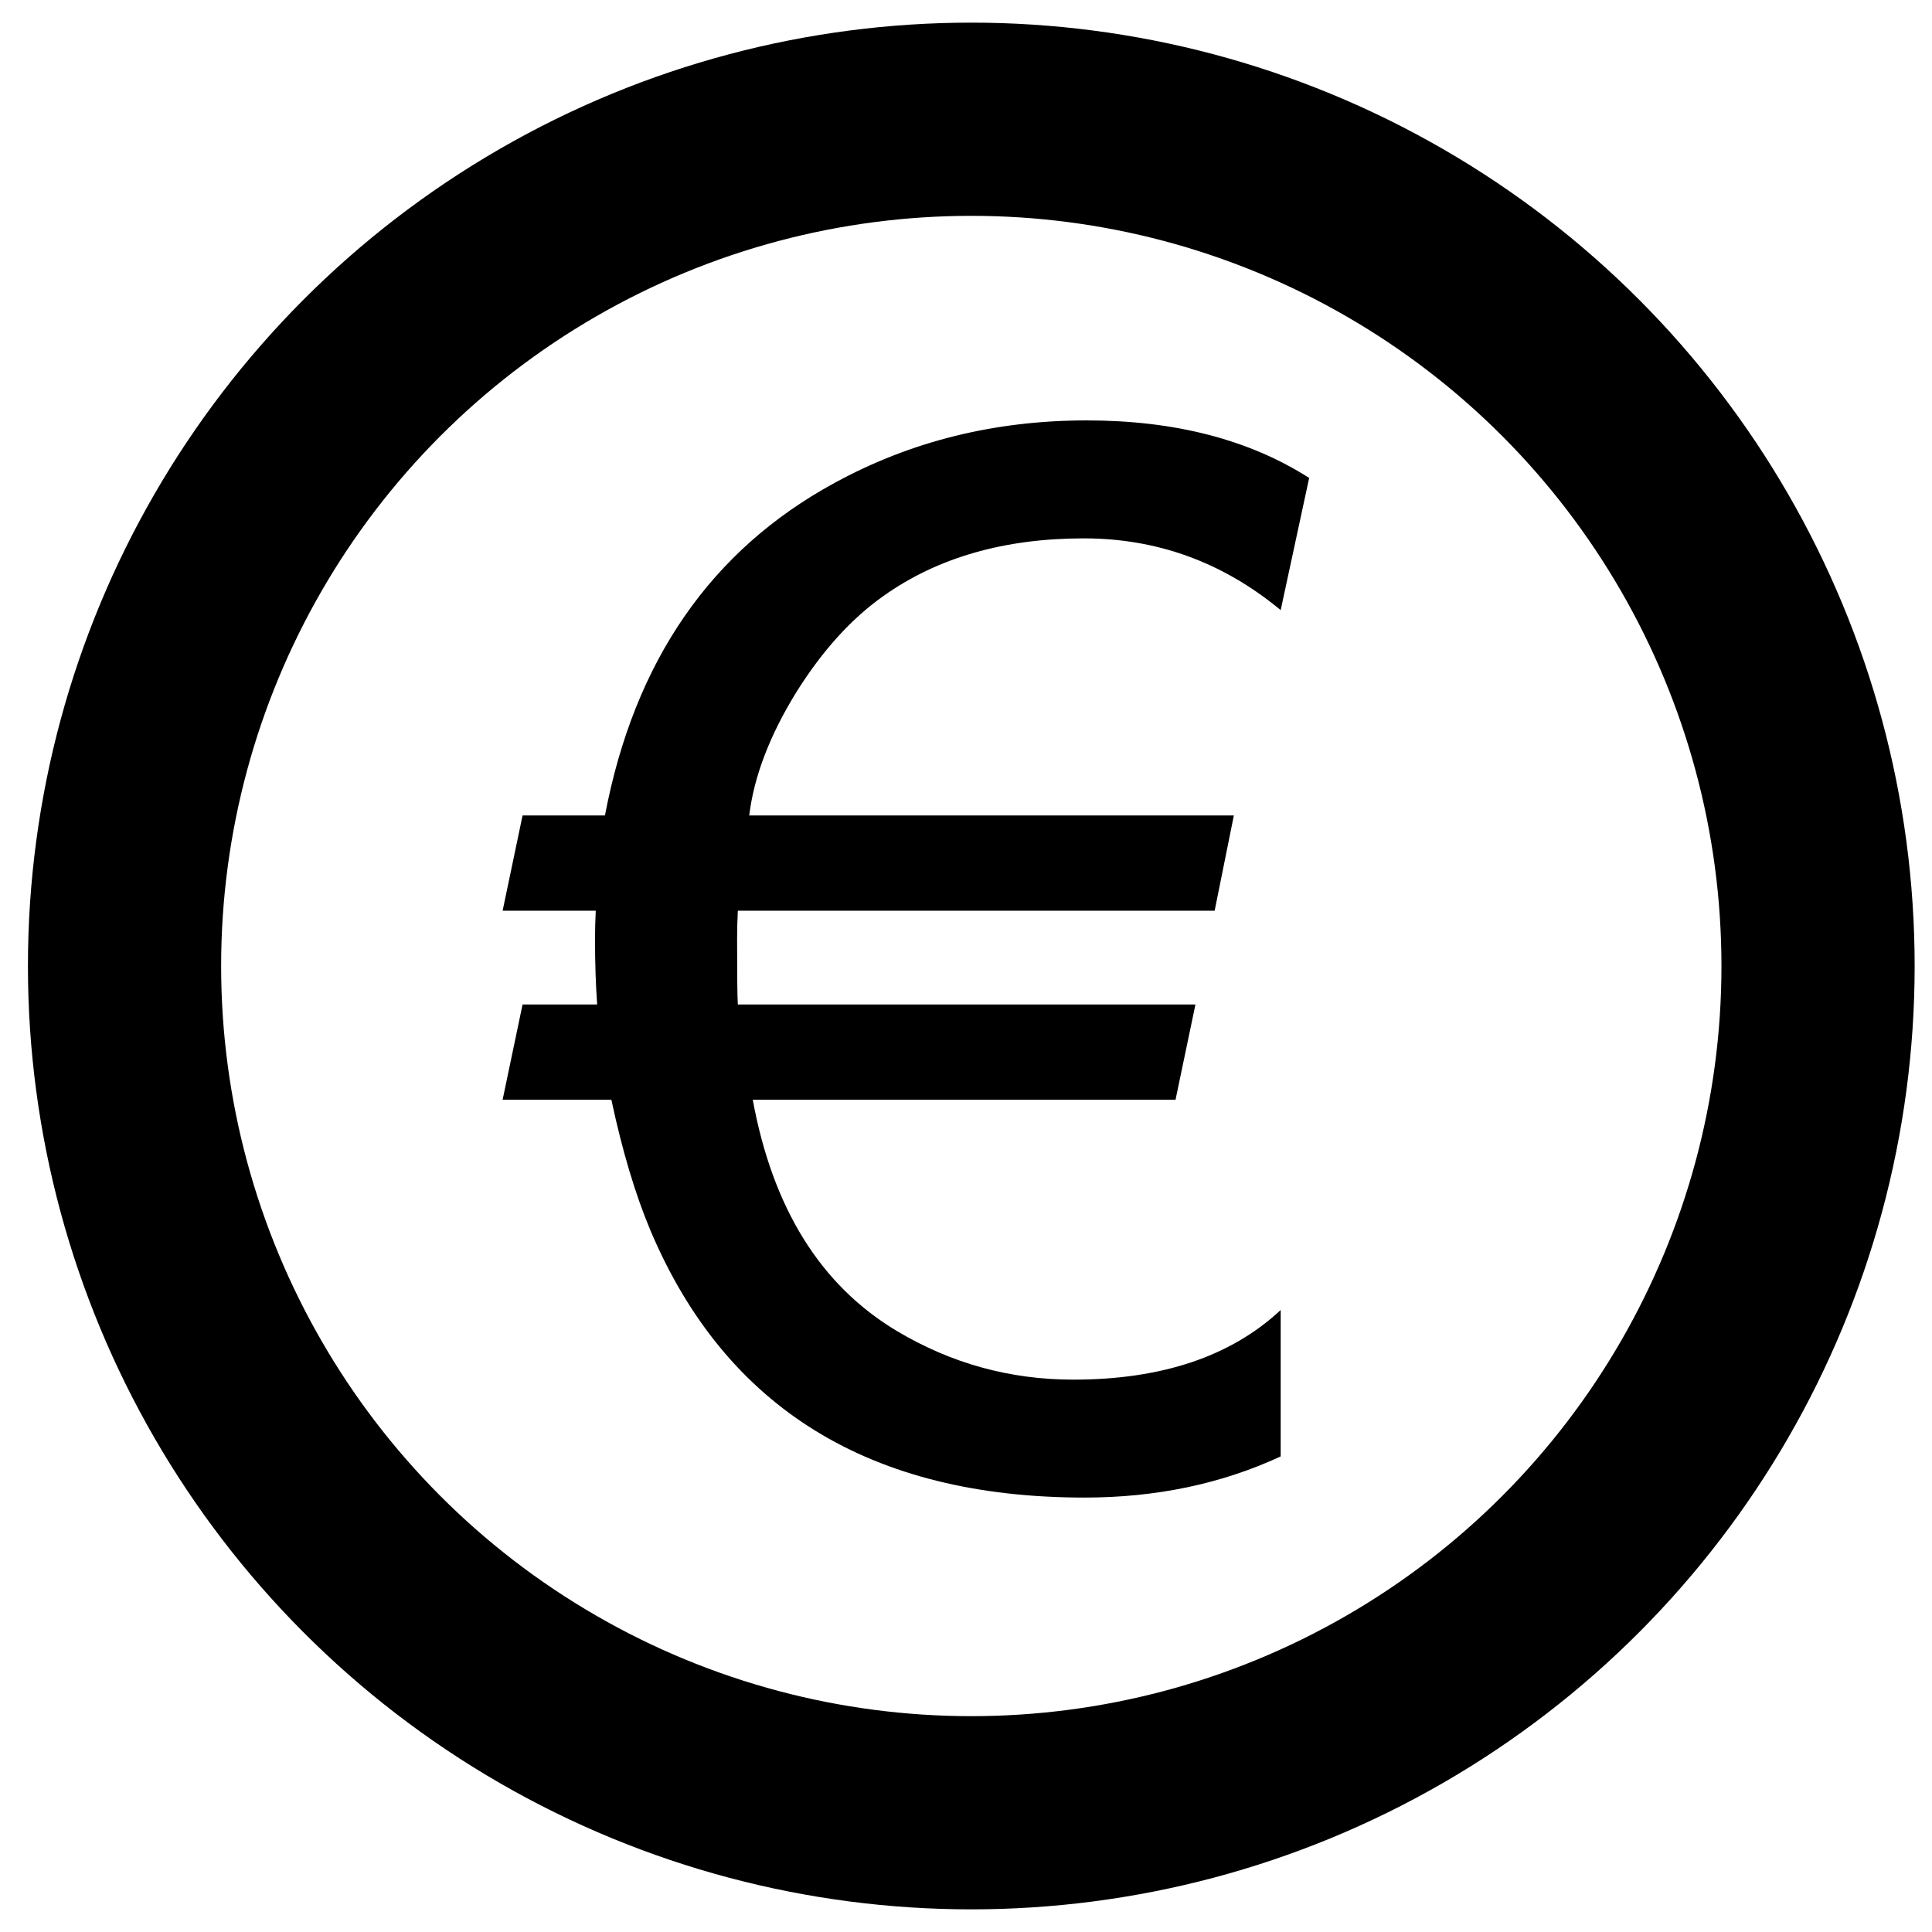
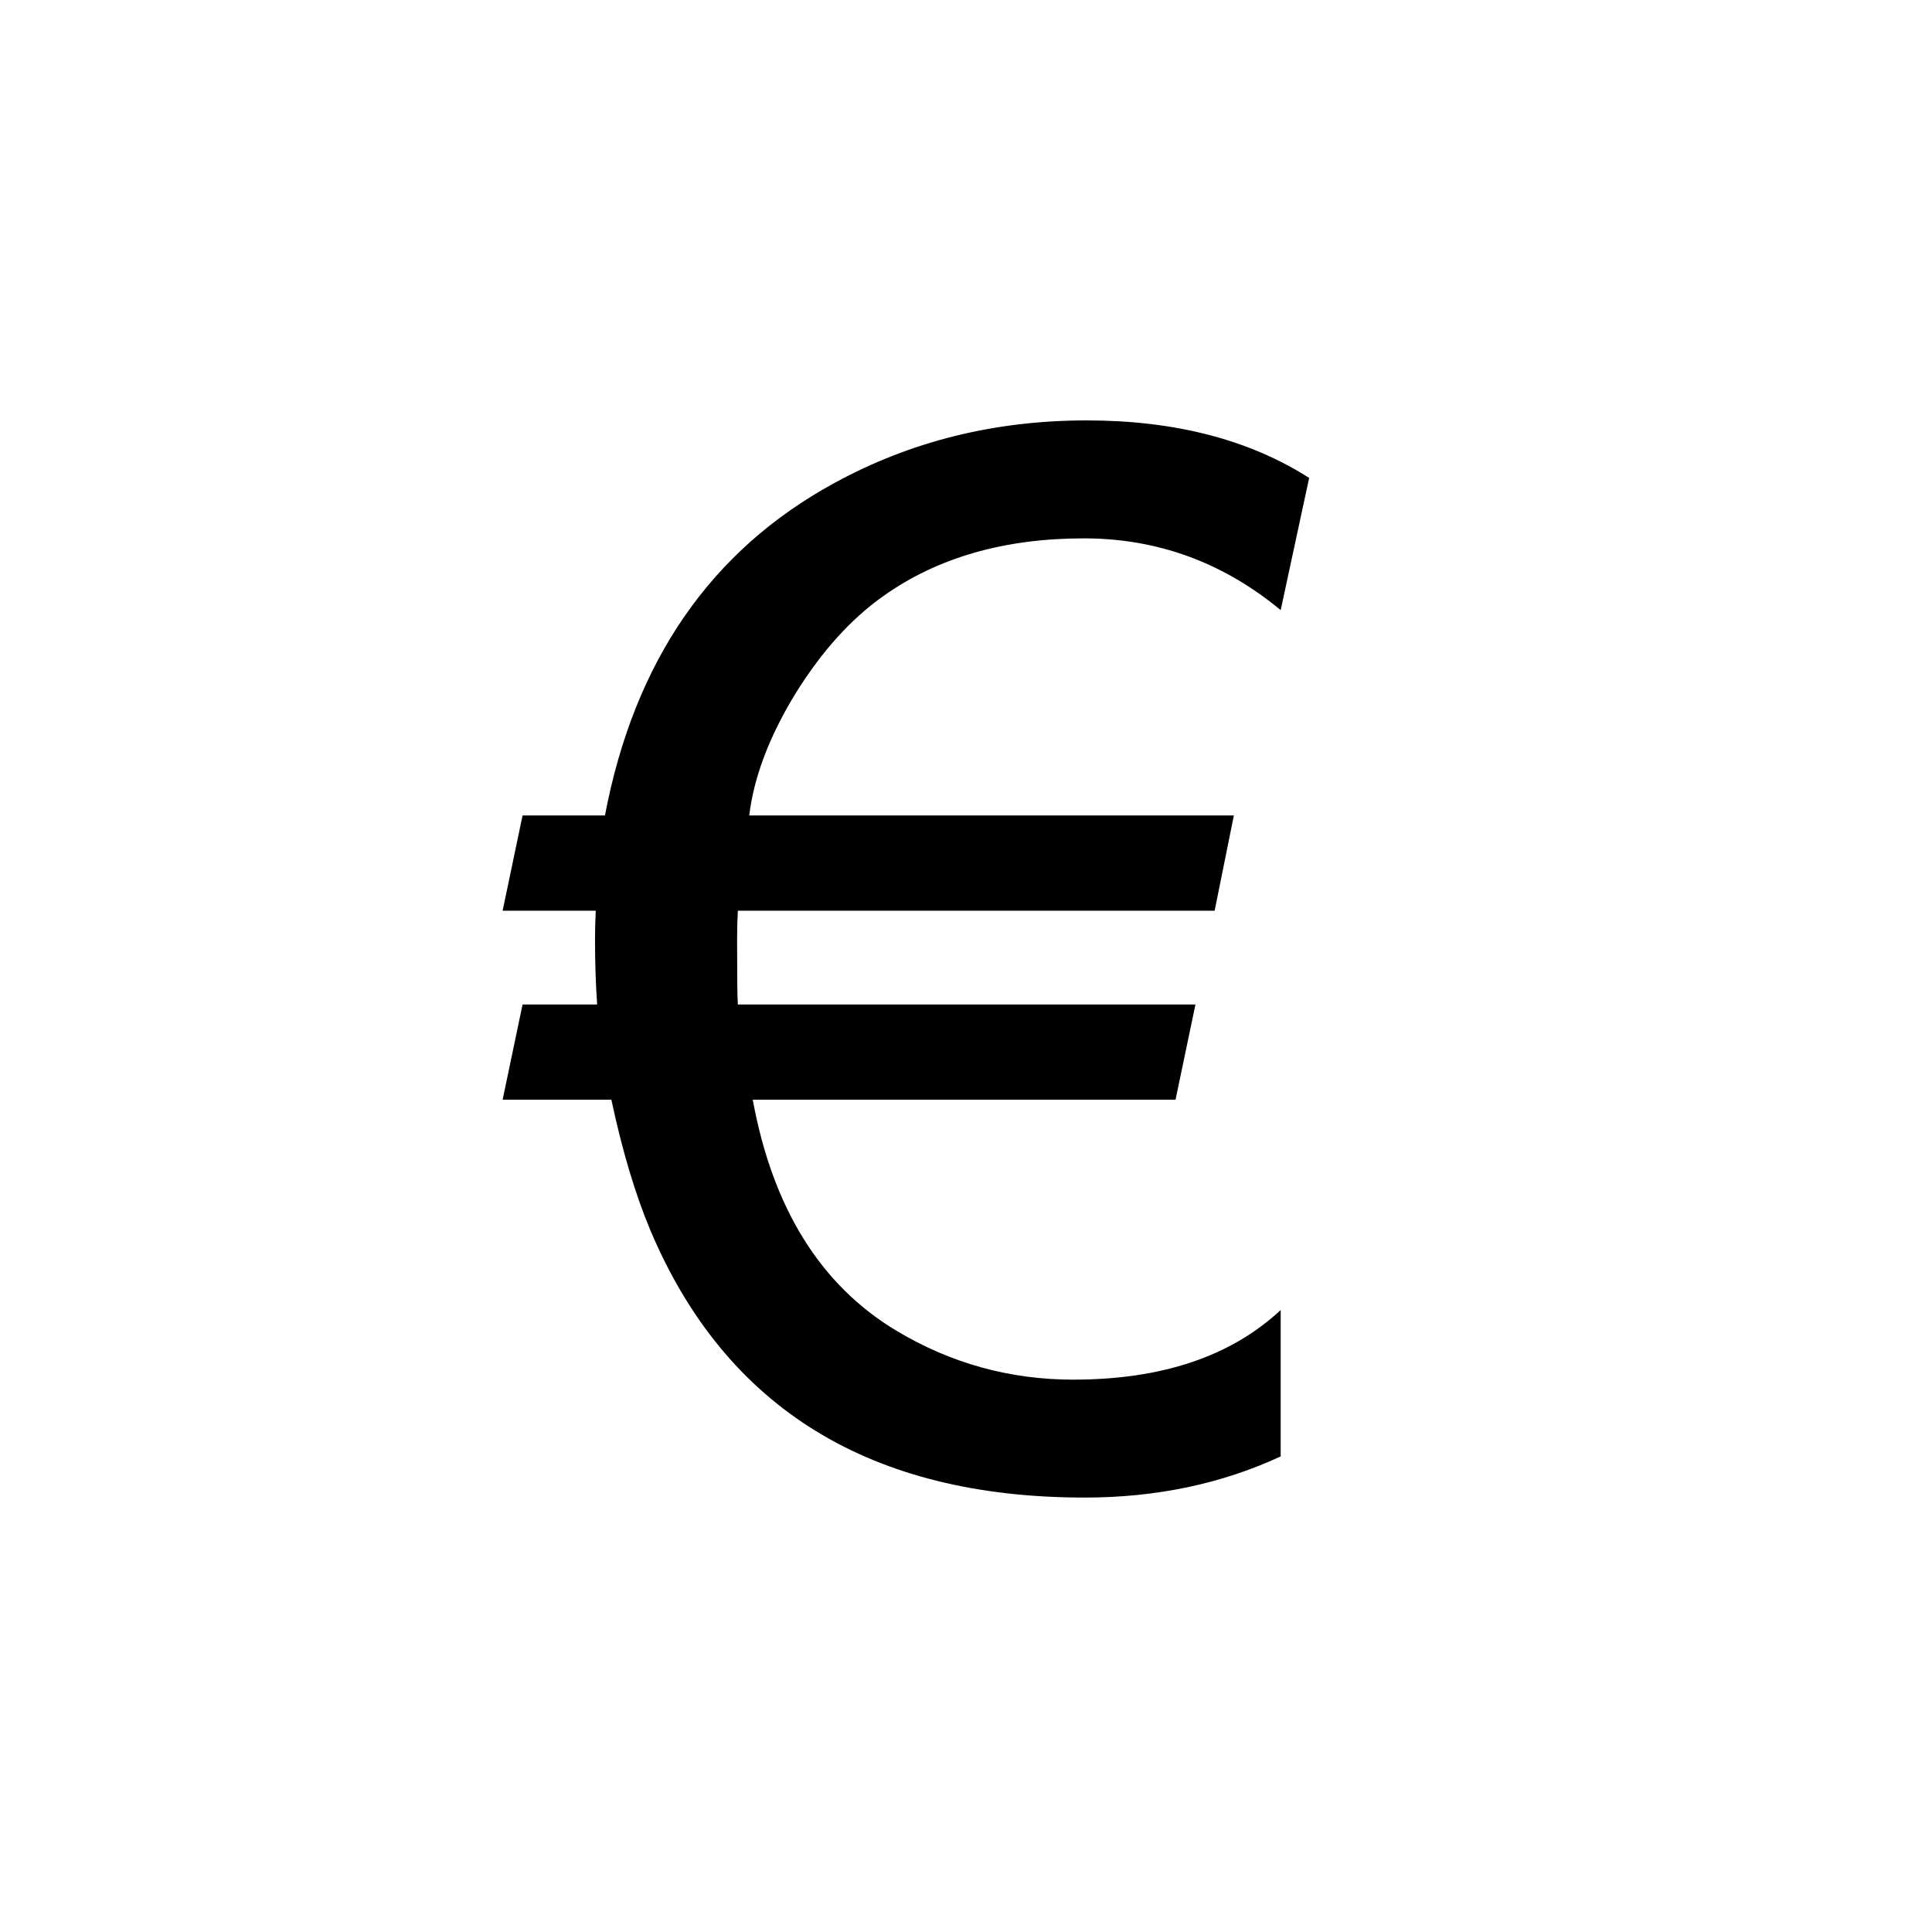
<svg xmlns="http://www.w3.org/2000/svg" version="1.1" id="Calque_1" x="0px" y="0px" width="50px" height="50px" viewBox="0 0 50 50" enable-background="new 0 0 50 50" xml:space="preserve">
-   <circle fill="none" stroke="#000000" stroke-width="5" stroke-miterlimit="10" cx="25.137" cy="25" r="21.914" />
  <g>
    <path d="M28.049,13.933c-2.059,0-3.786,0.497-5.184,1.49c-0.834,0.588-1.588,1.422-2.262,2.5c-0.686,1.116-1.091,2.176-1.213,3.181   h12.542l-0.497,2.465h-12.34c-0.013,0.257-0.019,0.503-0.019,0.736c0,0.943,0.006,1.508,0.019,1.691h11.843l-0.515,2.464H19.481   c0.515,2.807,1.754,4.799,3.715,5.977c1.41,0.846,2.936,1.268,4.58,1.268c2.291,0,4.081-0.601,5.368-1.802v3.789   c-1.531,0.71-3.226,1.065-5.074,1.065c-5.542,0-9.288-2.304-11.237-6.914c-0.391-0.931-0.729-2.06-1.011-3.383h-2.814l0.516-2.464   h1.93c-0.036-0.515-0.055-1.073-0.055-1.673c0-0.245,0.006-0.497,0.019-0.754h-2.41l0.516-2.465h2.132   c0.76-3.996,2.741-6.864,5.94-8.605c1.973-1.079,4.149-1.619,6.528-1.619c2.28,0,4.201,0.496,5.757,1.489l-0.737,3.421   C31.649,14.552,29.951,13.933,28.049,13.933z" />
  </g>
</svg>